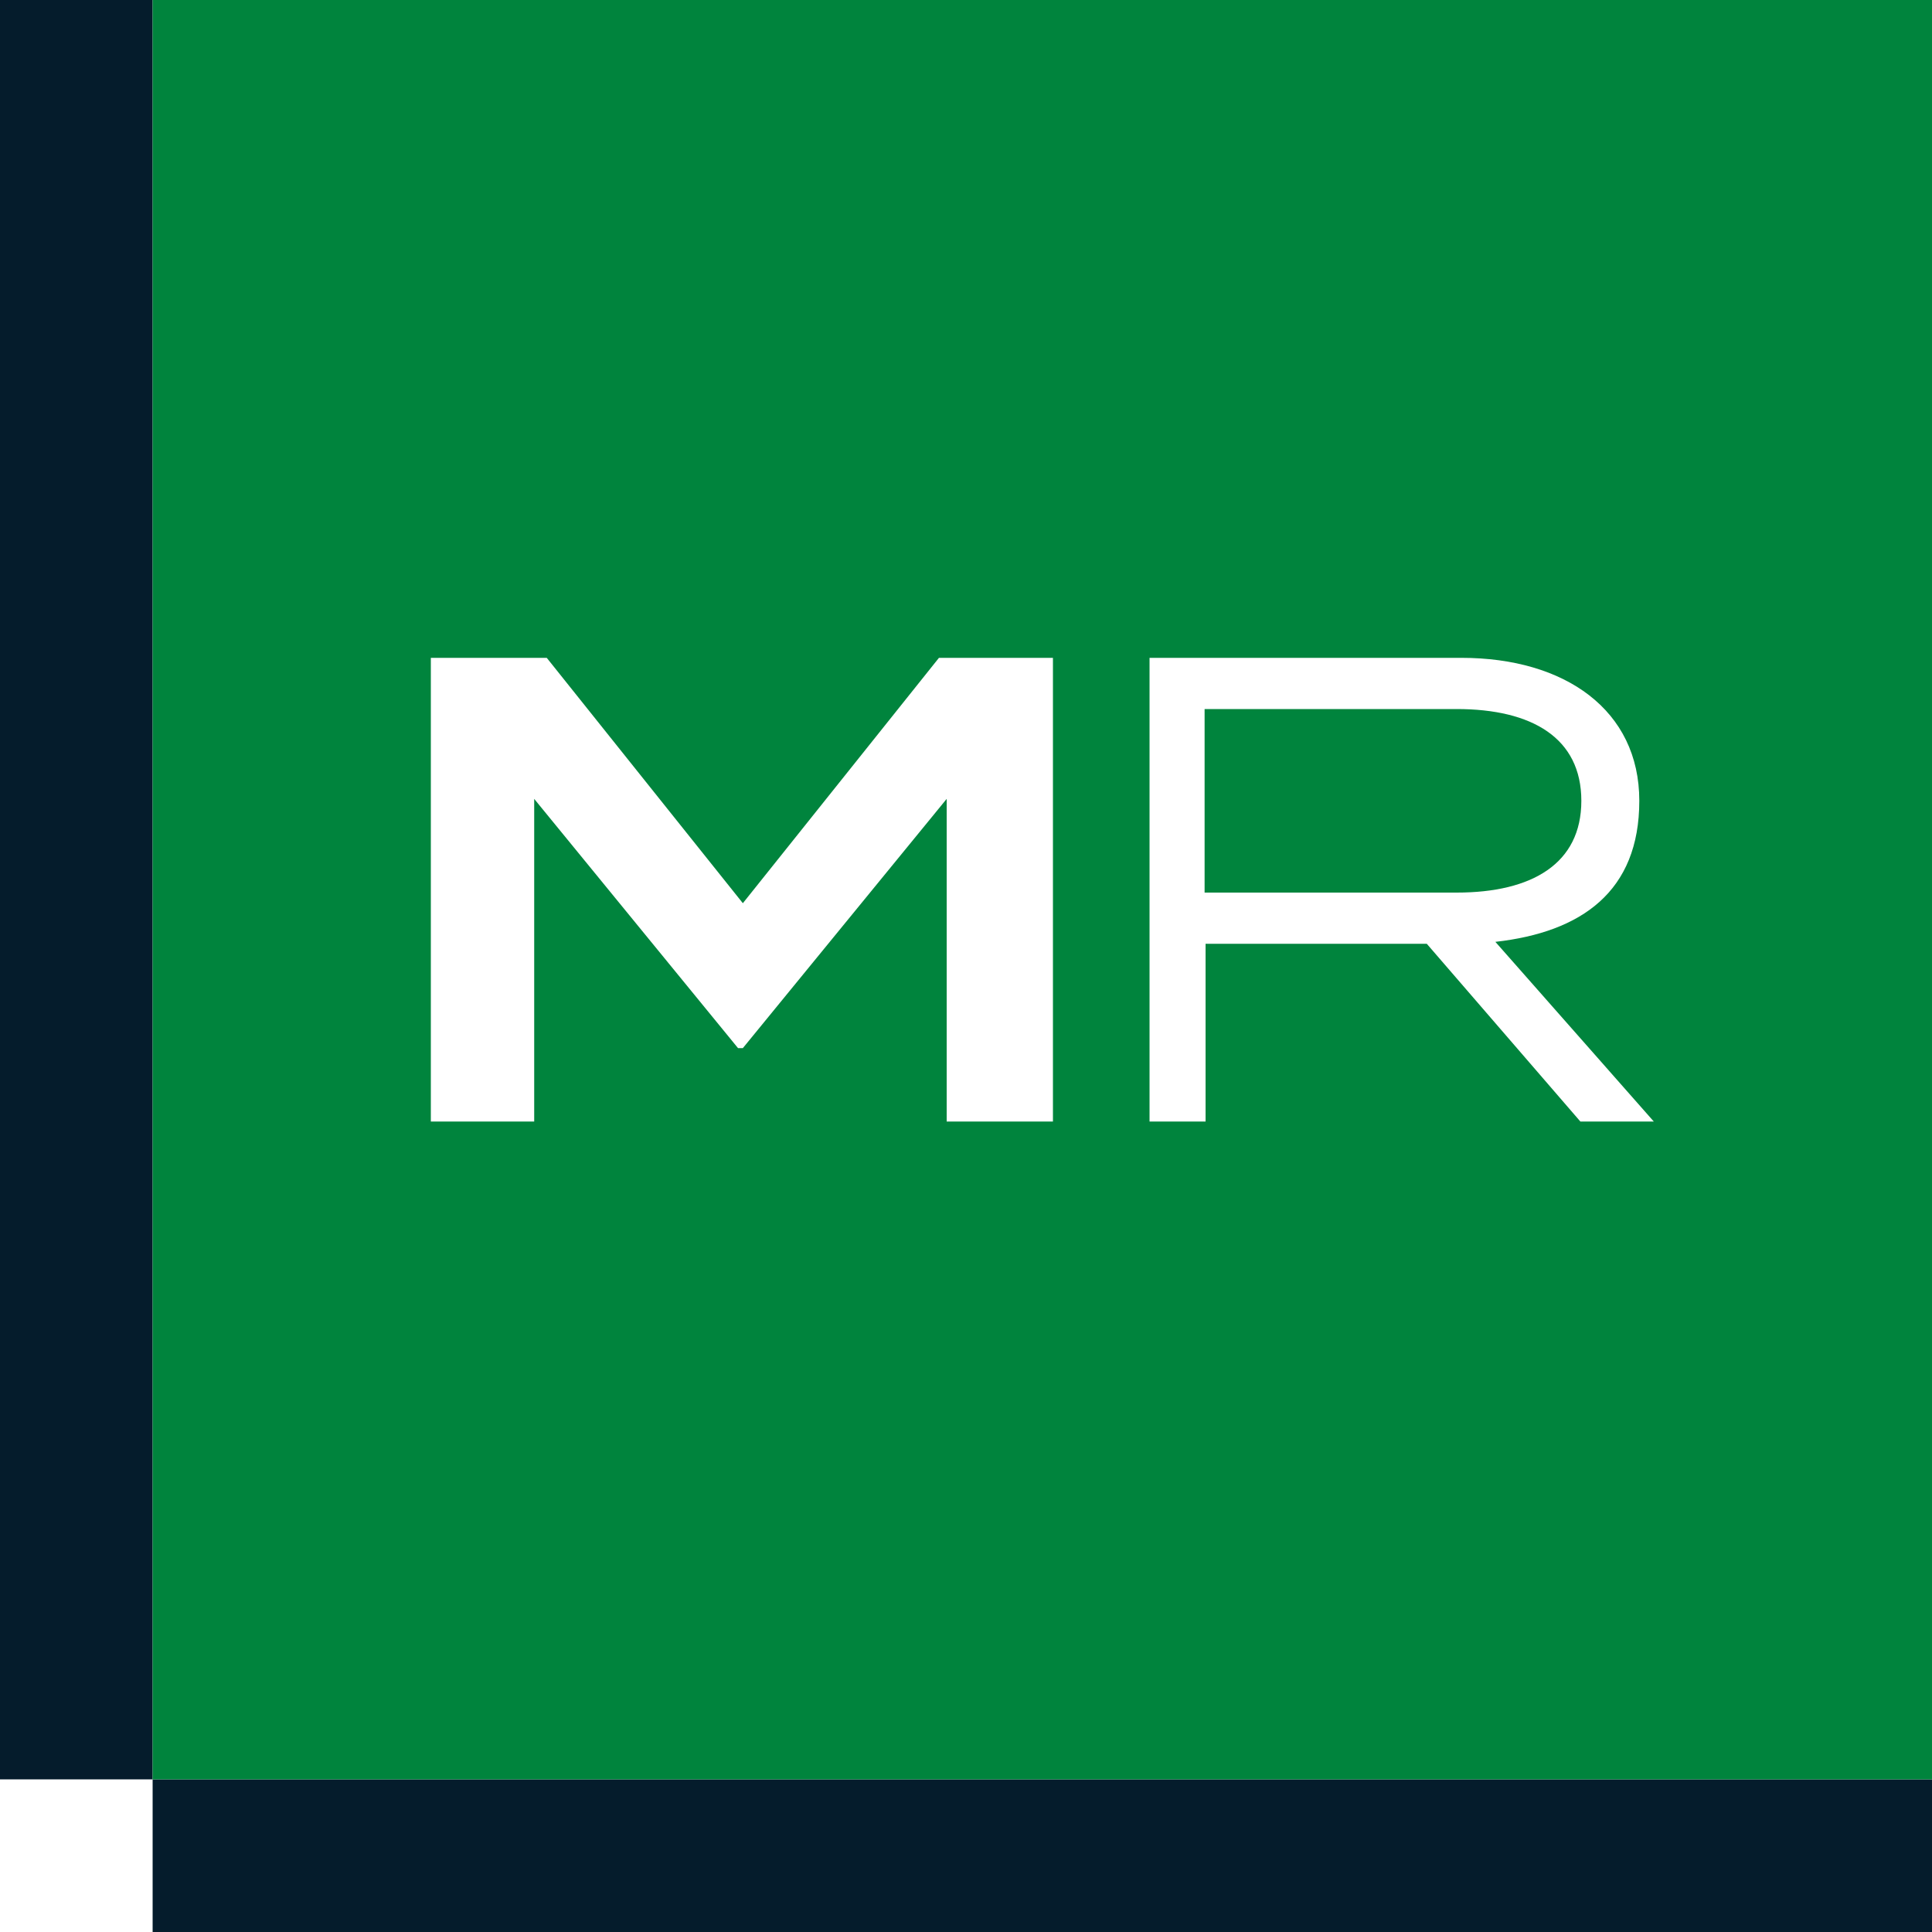
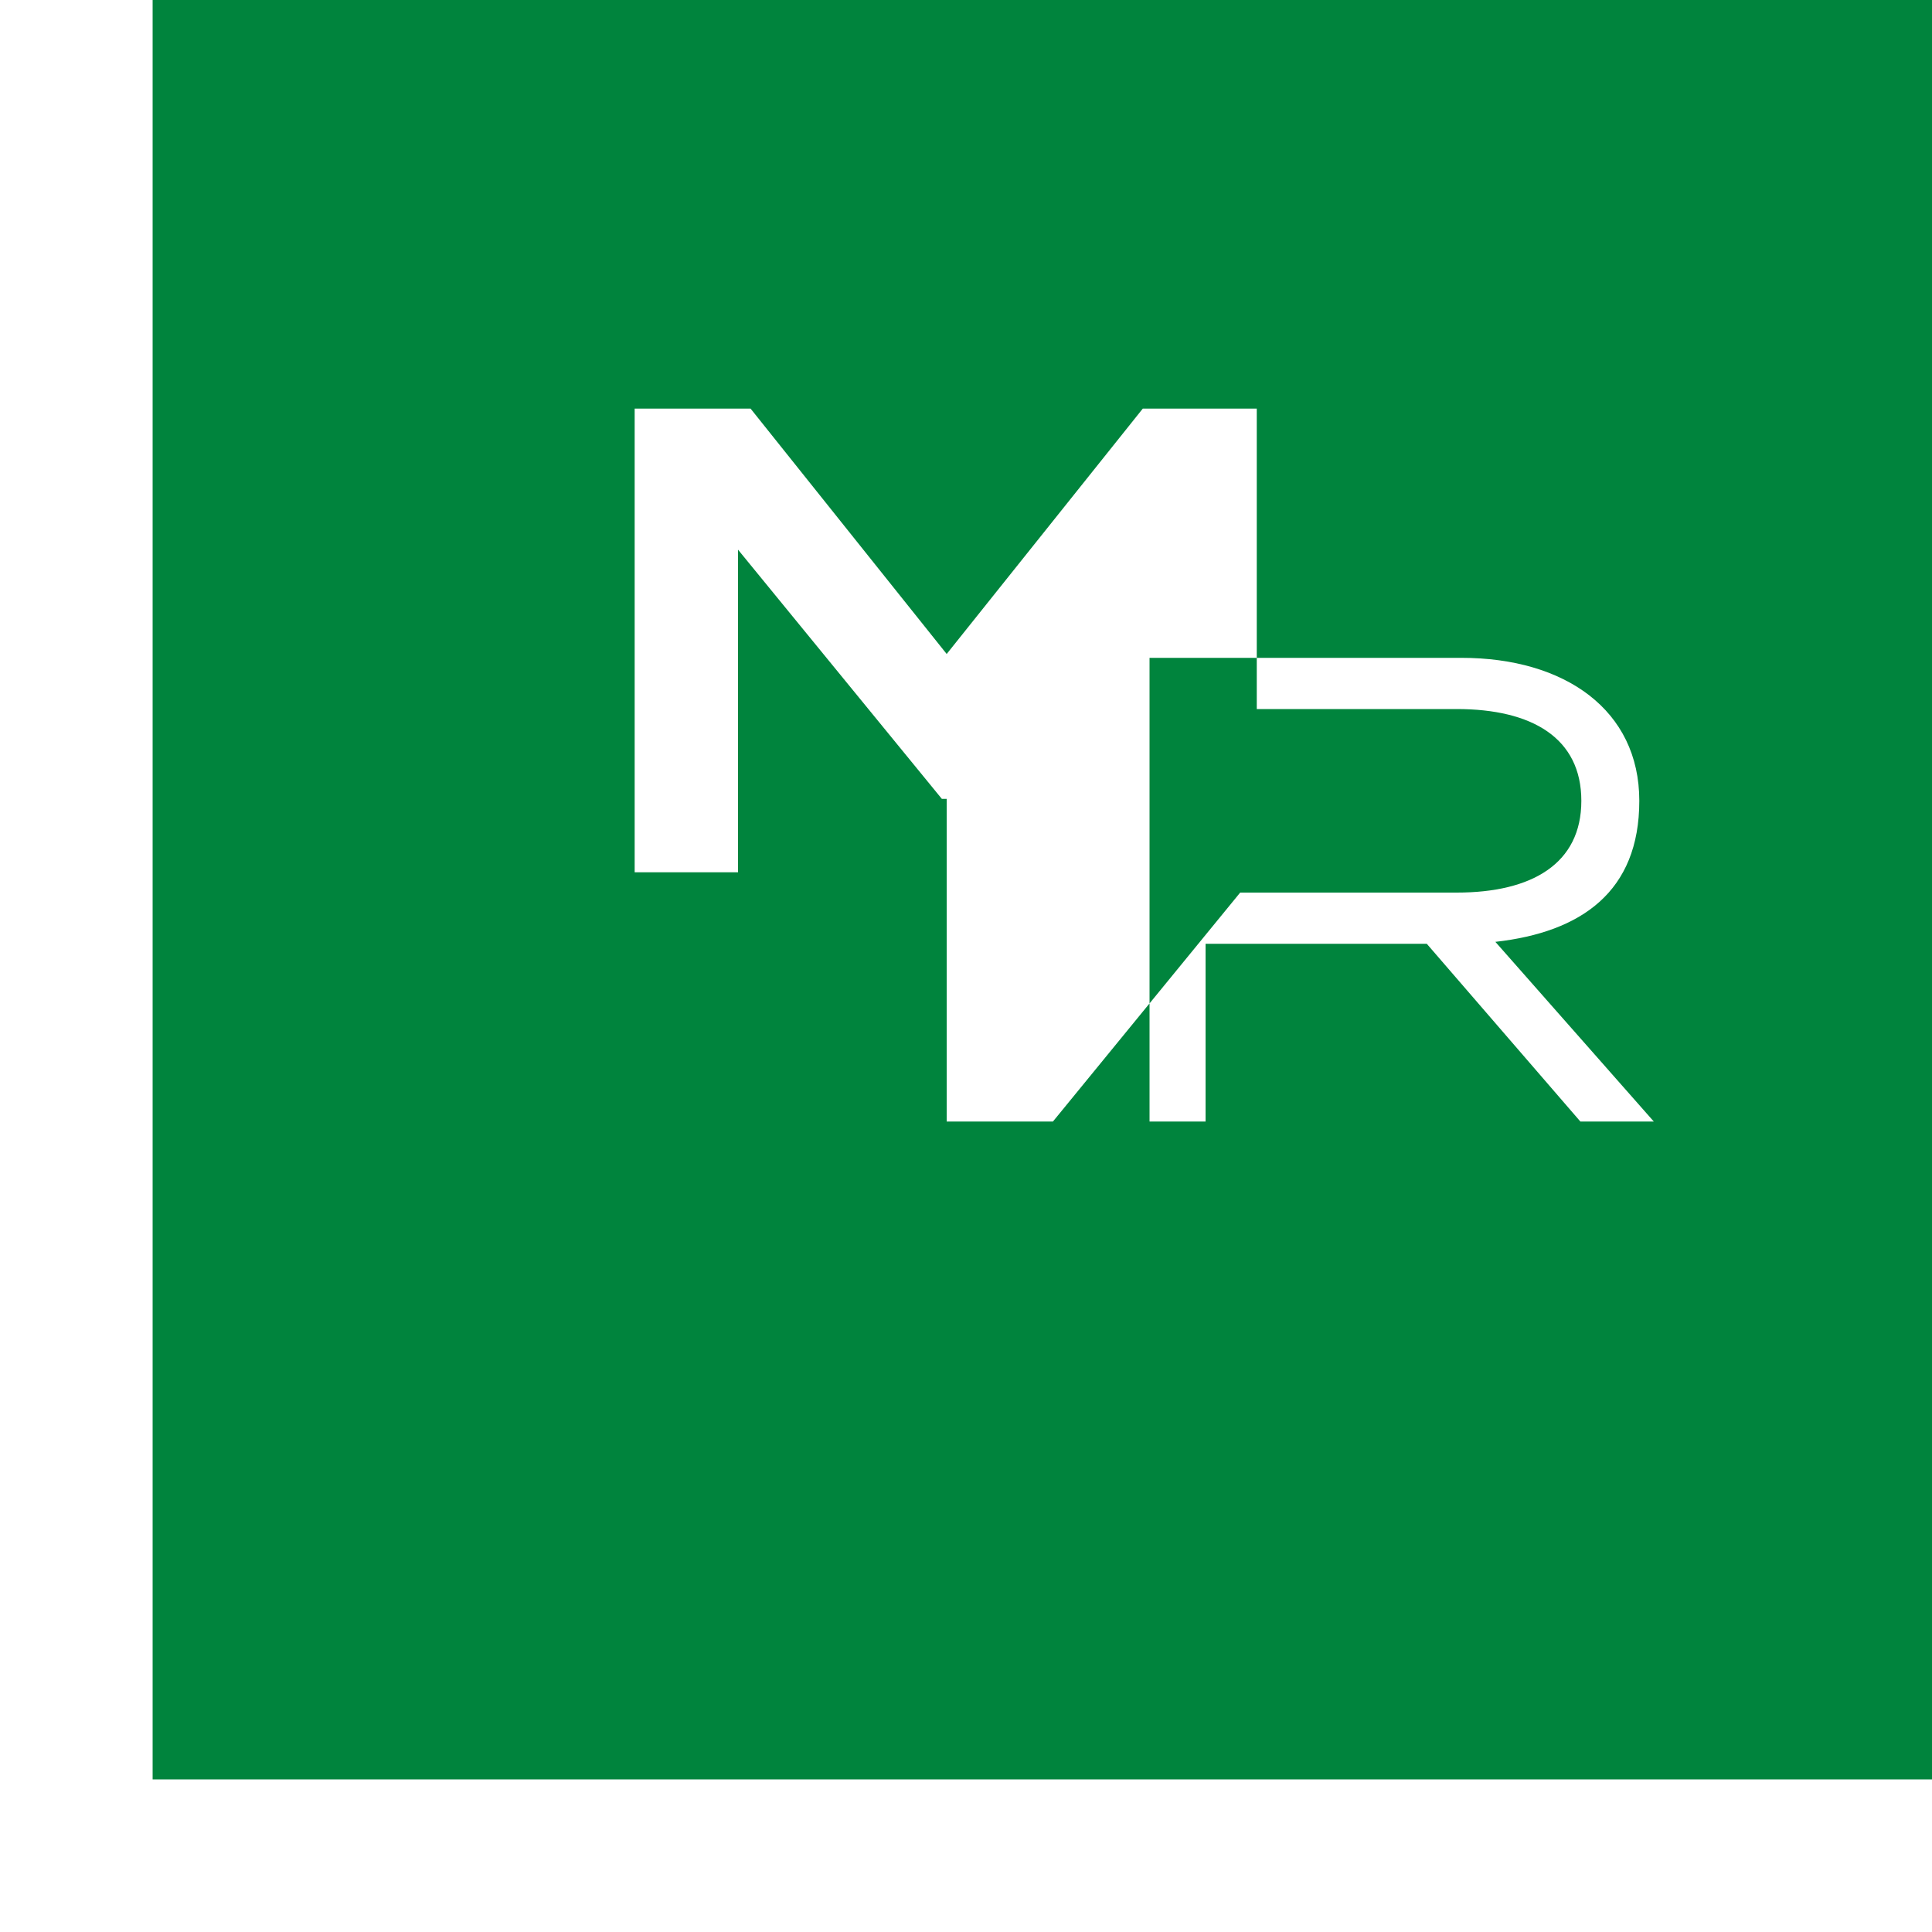
<svg xmlns="http://www.w3.org/2000/svg" id="Layer_1" version="1.1" viewBox="0 0 200 200">
  <defs>
    <style>
      .st0 {
        fill: none;
      }

      .st1 {
        fill: #051c2c;
      }

      .st2 {
        fill: #00843d;
      }
    </style>
  </defs>
-   <rect class="st1" x="15.8" y="184.2" width="184.2" height="15.8" />
-   <rect class="st1" width="15.8" height="184.2" />
-   <polygon class="st0" points="76.9 93.5 56.6 68.1 44.6 68.1 44.6 116.1 55.3 116.1 55.3 82.7 76.4 108.5 76.9 108.5 98 82.7 98 116.1 109 116.1 109 68.1 97.3 68.1 76.9 93.5" />
  <path class="st0" d="M169.6,82.9c0-9.5-7.7-14.8-18.4-14.8h-32.3v48.1h5.8v-18.5h22.9l15.9,18.4h7.6l-16.4-18.6c8.9-1,14.9-6.2,14.9-14.6ZM124.7,92.4v-19h26.1c7.8,0,12.9,3,12.9,9.5s-5.1,9.5-12.9,9.5h-26.1Z" />
  <g>
-     <path class="st2" d="M15.8,0v184.2h184.2V0H15.8ZM109,116.1h-11v-33.4l-21.1,25.8h-.5l-21.1-25.8v33.4h-10.7v-48h12l20.3,25.4,20.3-25.4h11.8v48ZM163.6,116.1l-15.9-18.4h-22.9v18.4h-5.8v-48h32.3c10.7,0,18.4,5.4,18.4,14.8s-6,13.6-14.9,14.6l16.4,18.6h-7.6Z" />
+     <path class="st2" d="M15.8,0v184.2h184.2V0H15.8ZM109,116.1h-11v-33.4h-.5l-21.1-25.8v33.4h-10.7v-48h12l20.3,25.4,20.3-25.4h11.8v48ZM163.6,116.1l-15.9-18.4h-22.9v18.4h-5.8v-48h32.3c10.7,0,18.4,5.4,18.4,14.8s-6,13.6-14.9,14.6l16.4,18.6h-7.6Z" />
    <path class="st2" d="M163.7,82.9c0-6.5-5.1-9.5-12.9-9.5h-26.1v19h26.1c7.8,0,12.9-3,12.9-9.5Z" />
  </g>
</svg>